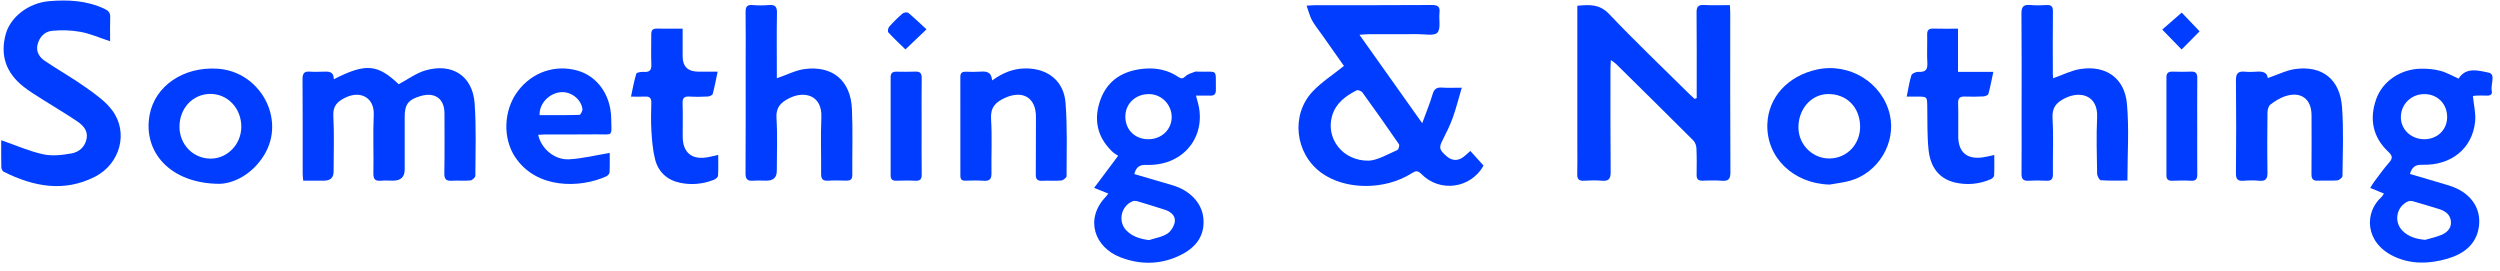
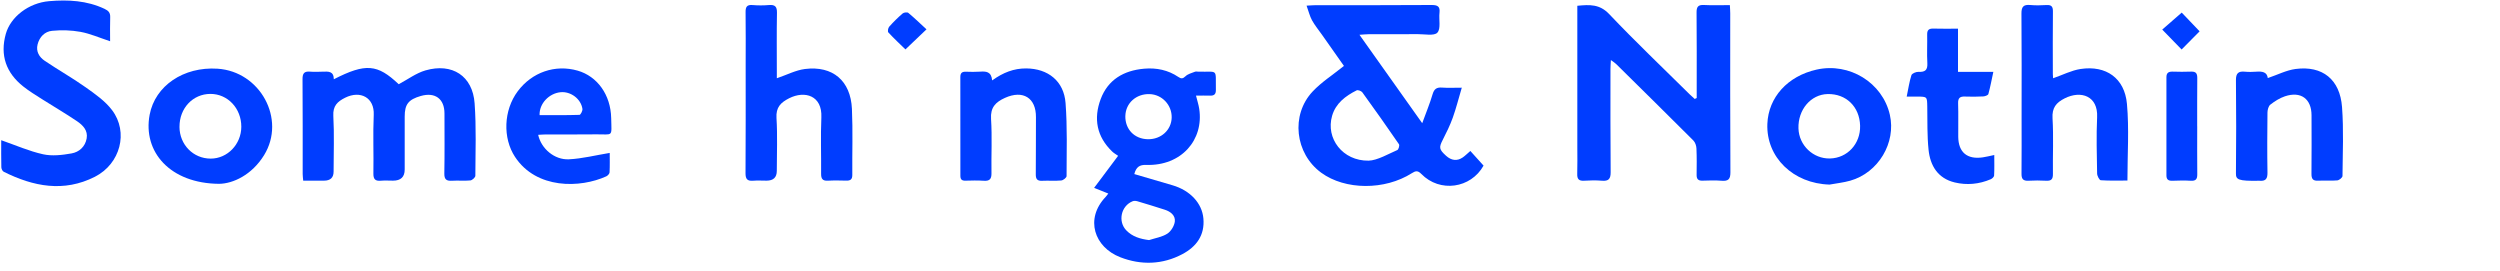
<svg xmlns="http://www.w3.org/2000/svg" width="286" height="31" viewBox="0 0 286 31" fill="none">
  <path d="M153.745 7.54C152.946 6.408 152.089 5.189 151.232 3.97C150.847 3.425 150.417 2.904 150.096 2.324C149.834 1.848 149.708 1.3 149.472 0.646C150.022 0.617 150.307 0.591 150.591 0.591C154.984 0.591 159.374 0.604 163.767 0.572C164.465 0.569 164.76 0.738 164.679 1.459C164.591 2.238 164.853 3.278 164.436 3.734C164.071 4.133 162.974 3.9 162.201 3.906C160.315 3.922 158.429 3.906 156.543 3.916C156.262 3.916 155.977 3.951 155.521 3.98C157.928 7.368 160.234 10.616 162.702 14.093C163.152 12.858 163.576 11.844 163.883 10.797C164.058 10.204 164.326 9.974 164.95 10.019C165.643 10.07 166.341 10.032 167.228 10.032C166.865 11.26 166.584 12.383 166.196 13.468C165.882 14.339 165.468 15.181 165.044 16.011C164.604 16.872 164.627 17.092 165.429 17.82C166.041 18.375 166.697 18.451 167.338 18.011C167.619 17.816 167.865 17.564 168.208 17.271C168.716 17.832 169.207 18.381 169.719 18.946C168.269 21.552 164.724 22.076 162.596 19.896C162.194 19.485 161.939 19.542 161.518 19.81C158.41 21.788 153.881 21.756 151.148 19.759C148.149 17.567 147.632 13.155 150.171 10.463C151.18 9.391 152.464 8.574 153.745 7.543V7.54ZM159.852 17.166C159.995 17.105 160.134 16.633 160.043 16.502C158.672 14.505 157.271 12.524 155.848 10.561C155.735 10.405 155.343 10.265 155.198 10.338C153.923 10.979 152.81 11.815 152.393 13.248C151.639 15.832 153.601 18.424 156.564 18.379C157.556 18.364 158.925 17.561 159.852 17.166Z" fill="#003DFF" />
  <path d="M194.103 11.221C194.103 10.912 194.103 10.602 194.103 10.293C194.103 7.342 194.116 4.391 194.087 1.44C194.08 0.798 194.248 0.534 194.944 0.572C195.904 0.626 196.868 0.585 197.897 0.585C197.913 0.961 197.939 1.245 197.939 1.529C197.939 7.591 197.923 13.652 197.959 19.714C197.962 20.502 197.716 20.741 196.949 20.678C196.228 20.617 195.494 20.646 194.766 20.668C194.277 20.684 194.087 20.486 194.093 20.014C194.106 19.003 194.119 17.991 194.074 16.983C194.061 16.671 193.935 16.291 193.721 16.074C190.787 13.142 187.83 10.229 184.877 7.316C184.748 7.189 184.589 7.096 184.285 6.87C184.263 7.304 184.237 7.597 184.237 7.891C184.237 11.824 184.224 15.761 184.259 19.695C184.266 20.464 184.026 20.745 183.247 20.674C182.577 20.617 181.898 20.63 181.228 20.674C180.62 20.713 180.416 20.48 180.436 19.896C180.468 18.888 180.446 17.877 180.446 16.865C180.446 11.815 180.446 6.761 180.446 1.711C180.446 1.373 180.446 1.035 180.446 0.661C181.853 0.524 182.995 0.457 184.091 1.612C187.074 4.755 190.218 7.744 193.3 10.794C193.485 10.976 193.682 11.145 193.873 11.32C193.951 11.285 194.025 11.25 194.103 11.215V11.221Z" fill="#003DFF" />
-   <path d="M275.706 19.906C277.227 20.352 278.692 20.774 280.151 21.217C282.558 21.951 283.897 23.741 283.583 25.945C283.292 28 281.801 29.069 279.963 29.601C277.945 30.185 275.855 30.268 273.885 29.343C270.505 27.757 270.469 24.296 272.446 22.535C272.54 22.452 272.595 22.324 272.721 22.142C272.2 21.928 271.724 21.734 271.155 21.498C271.33 21.223 271.449 21 271.601 20.799C272.164 20.053 272.705 19.287 273.322 18.585C273.759 18.087 273.694 17.806 273.219 17.36C271.433 15.678 271.042 13.611 271.828 11.365C272.559 9.282 274.632 7.897 276.945 7.859C277.689 7.846 278.459 7.913 279.174 8.101C279.886 8.29 280.542 8.676 281.264 8.995C282.121 7.613 283.57 8.089 284.676 8.302C285.566 8.471 284.896 9.674 285.058 10.399C285.149 10.8 284.89 10.96 284.482 10.938C284.078 10.915 283.674 10.925 283.269 10.938C283.117 10.941 282.962 10.982 282.901 10.992C282.998 12.003 283.253 12.983 283.153 13.927C282.823 17.012 280.413 18.945 277.097 18.85C276.34 18.827 275.936 19.089 275.7 19.899L275.706 19.906ZM277.372 10.765C275.875 10.753 274.694 11.879 274.658 13.353C274.626 14.766 275.778 15.896 277.278 15.927C278.786 15.956 279.928 14.894 279.954 13.439C279.98 11.914 278.883 10.778 277.372 10.765ZM277.44 27.438C278.074 27.25 278.734 27.116 279.336 26.858C279.954 26.593 280.429 26.102 280.39 25.387C280.348 24.608 279.811 24.162 279.087 23.935C278.09 23.626 277.088 23.32 276.085 23.036C275.894 22.981 275.645 22.962 275.473 23.039C274.147 23.642 273.824 25.352 274.836 26.389C275.535 27.1 276.425 27.343 277.44 27.438Z" fill="#003DFF" />
  <path d="M129.76 19.912C131.255 20.349 132.691 20.774 134.127 21.192C136.159 21.782 137.517 23.249 137.669 24.994C137.838 26.912 136.874 28.217 135.266 29.072C132.976 30.287 130.53 30.348 128.162 29.429C125.19 28.277 124.083 25.042 126.487 22.525C126.577 22.433 126.649 22.324 126.791 22.142C126.257 21.928 125.778 21.737 125.167 21.491C126.076 20.279 126.943 19.121 127.913 17.826C127.674 17.657 127.431 17.526 127.244 17.344C125.455 15.634 125.086 13.563 125.917 11.34C126.746 9.122 128.547 8.063 130.886 7.859C132.296 7.734 133.623 8.006 134.807 8.806C135.127 9.023 135.314 9.02 135.622 8.724C135.89 8.459 136.327 8.357 136.702 8.207C136.819 8.162 136.967 8.197 137.103 8.2C139.429 8.255 139.047 7.798 139.096 10.271C139.106 10.746 138.931 10.957 138.442 10.941C137.935 10.922 137.427 10.938 136.822 10.938C136.961 11.502 137.119 11.968 137.191 12.45C137.734 15.994 135.156 19 131.132 18.866C130.365 18.84 129.977 19.102 129.764 19.915L129.76 19.912ZM128.738 13.26C128.706 14.792 129.78 15.902 131.32 15.927C132.824 15.953 134.008 14.875 134.04 13.452C134.072 12.013 132.94 10.81 131.514 10.765C129.977 10.717 128.774 11.802 128.741 13.26H128.738ZM131.459 27.464C132.161 27.234 132.934 27.119 133.535 26.736C133.962 26.465 134.334 25.853 134.399 25.352C134.486 24.663 133.924 24.206 133.257 23.993C132.212 23.654 131.164 23.335 130.11 23.023C129.942 22.975 129.728 22.959 129.573 23.023C128.243 23.559 127.858 25.333 128.855 26.36C129.547 27.071 130.43 27.339 131.462 27.467L131.459 27.464Z" fill="#003DFF" />
  <path d="M38.184 9.07C41.843 7.197 43.188 7.337 45.611 9.635C46.659 9.079 47.604 8.365 48.668 8.055C51.741 7.168 54.073 8.69 54.296 11.823C54.494 14.573 54.393 17.346 54.38 20.109C54.38 20.294 54.025 20.619 53.811 20.641C53.119 20.708 52.41 20.632 51.712 20.677C51.058 20.718 50.819 20.517 50.832 19.834C50.874 17.55 50.848 15.262 50.848 12.978C50.848 11.303 49.771 10.509 48.134 10.981C46.721 11.389 46.297 11.935 46.297 13.335C46.297 15.355 46.297 17.374 46.297 19.394C46.297 20.243 45.852 20.667 44.964 20.667C44.505 20.667 44.045 20.632 43.589 20.673C42.929 20.734 42.703 20.507 42.716 19.831C42.758 17.601 42.654 15.364 42.755 13.134C42.842 11.169 41.238 10.308 39.484 11.179C38.601 11.619 38.071 12.12 38.132 13.249C38.249 15.368 38.164 17.499 38.164 19.627C38.164 20.318 37.801 20.665 37.074 20.667C36.298 20.667 35.525 20.667 34.687 20.667C34.661 20.357 34.626 20.131 34.626 19.901C34.623 16.287 34.639 12.672 34.609 9.057C34.603 8.394 34.804 8.138 35.473 8.196C35.955 8.237 36.444 8.212 36.929 8.199C37.544 8.183 38.178 8.11 38.19 9.067L38.184 9.07Z" fill="#003DFF" />
  <path d="M0.137 16.039C1.799 16.617 3.329 17.296 4.934 17.65C5.963 17.877 7.121 17.74 8.185 17.551C9.052 17.398 9.741 16.789 9.912 15.848C10.08 14.922 9.479 14.319 8.812 13.867C7.506 12.983 6.134 12.188 4.801 11.34C4.08 10.88 3.342 10.431 2.673 9.901C0.69 8.334 -0.015 6.315 0.664 3.877C1.207 1.938 3.268 0.33 5.633 0.132C7.79 -0.05 9.932 0.059 11.953 1.009C12.406 1.223 12.623 1.45 12.607 1.957C12.574 2.847 12.597 3.74 12.597 4.72C11.384 4.321 10.323 3.849 9.213 3.645C8.152 3.45 7.03 3.421 5.953 3.526C5.115 3.609 4.517 4.225 4.3 5.083C4.096 5.891 4.491 6.532 5.105 6.947C6.655 7.999 8.298 8.921 9.822 10.003C10.902 10.769 12.044 11.569 12.823 12.603C14.726 15.12 13.771 18.738 10.857 20.222C7.302 22.027 3.815 21.345 0.425 19.648C0.279 19.574 0.156 19.312 0.153 19.134C0.127 18.1 0.14 17.07 0.14 16.039H0.137Z" fill="#003DFF" />
  <path d="M88.862 8.955C90.027 8.56 91.03 8.027 92.088 7.893C95.264 7.497 97.315 9.236 97.461 12.455C97.574 14.976 97.483 17.503 97.503 20.026C97.506 20.527 97.276 20.677 96.817 20.664C96.118 20.648 95.413 20.629 94.718 20.671C94.096 20.709 93.931 20.444 93.935 19.876C93.954 17.723 93.87 15.569 93.964 13.422C94.074 10.924 92.065 10.337 90.279 11.24C89.315 11.728 88.753 12.277 88.83 13.492C88.956 15.505 88.866 17.528 88.866 19.547C88.866 20.294 88.475 20.667 87.695 20.667C87.184 20.667 86.669 20.632 86.162 20.674C85.495 20.728 85.285 20.485 85.288 19.819C85.317 15.7 85.304 11.581 85.304 7.466C85.304 5.446 85.324 3.427 85.295 1.407C85.285 0.807 85.424 0.52 86.1 0.578C86.715 0.632 87.342 0.629 87.957 0.578C88.659 0.517 88.898 0.75 88.885 1.464C88.843 3.723 88.869 5.982 88.869 8.241C88.869 8.496 88.869 8.748 88.869 8.962L88.862 8.955Z" fill="#003DFF" />
  <path d="M234.871 8.954C235.967 8.575 236.967 8.052 238.021 7.892C240.932 7.452 243.058 8.935 243.323 11.886C243.582 14.755 243.378 17.661 243.378 20.654C242.356 20.654 241.337 20.689 240.328 20.619C240.166 20.606 239.917 20.124 239.91 19.856C239.875 17.703 239.81 15.546 239.91 13.399C240.023 10.993 238.086 10.307 236.206 11.248C235.226 11.74 234.738 12.33 234.809 13.523C234.935 15.642 234.825 17.773 234.854 19.901C234.864 20.497 234.67 20.711 234.072 20.676C233.399 20.638 232.723 20.638 232.053 20.676C231.448 20.708 231.254 20.468 231.261 19.885C231.283 17.731 231.27 15.581 231.27 13.427C231.27 9.468 231.29 5.509 231.254 1.546C231.248 0.768 231.49 0.503 232.263 0.573C232.878 0.631 233.502 0.615 234.12 0.577C234.686 0.545 234.861 0.755 234.854 1.307C234.828 3.7 234.841 6.089 234.845 8.482C234.845 8.664 234.867 8.846 234.874 8.951L234.871 8.954Z" fill="#003DFF" />
  <path d="M209.302 21.116C205.155 21.004 202.04 18.002 202.186 14.174C202.302 11.133 204.508 8.702 207.817 7.962C211.576 7.123 215.361 9.458 216.199 13.13C216.93 16.33 214.882 19.766 211.663 20.672C210.897 20.889 210.088 20.972 209.302 21.116ZM212.796 14.387C212.741 12.211 211.198 10.709 209.076 10.76C207.151 10.808 205.676 12.55 205.744 14.697C205.805 16.63 207.426 18.174 209.347 18.13C211.343 18.085 212.847 16.451 212.796 14.387Z" fill="#003DFF" />
  <path d="M25.064 21.029C19.461 20.988 16.32 17.37 17.119 13.127C17.744 9.815 20.998 7.607 24.883 7.859C29.78 8.178 32.743 13.64 30.213 17.746C28.803 20.034 26.636 21.013 25.064 21.029ZM20.532 14.502C20.538 16.547 22.107 18.148 24.103 18.145C26.024 18.145 27.597 16.505 27.606 14.505C27.613 12.396 26.05 10.737 24.064 10.743C22.059 10.75 20.525 12.383 20.535 14.505L20.532 14.502Z" fill="#003DFF" />
-   <path d="M259.435 8.931C260.554 8.555 261.557 8.032 262.614 7.891C265.684 7.489 267.696 9.084 267.929 12.249C268.123 14.865 268.007 17.504 267.981 20.133C267.981 20.311 267.609 20.618 267.386 20.637C266.664 20.701 265.933 20.63 265.205 20.672C264.584 20.707 264.426 20.448 264.432 19.878C264.455 17.647 264.445 15.414 264.439 13.184C264.436 11.302 263.21 10.405 261.392 11.018C260.796 11.219 260.23 11.579 259.732 11.965C259.515 12.134 259.405 12.552 259.399 12.862C259.373 15.146 259.36 17.43 259.399 19.715C259.412 20.426 259.228 20.752 258.454 20.678C257.869 20.621 257.267 20.63 256.679 20.678C256.035 20.726 255.786 20.541 255.792 19.849C255.828 16.288 255.828 12.731 255.792 9.171C255.783 8.379 256.07 8.124 256.824 8.201C257.251 8.242 257.688 8.233 258.115 8.201C258.784 8.153 259.354 8.223 259.435 8.934V8.931Z" fill="#003DFF" />
+   <path d="M259.435 8.931C260.554 8.555 261.557 8.032 262.614 7.891C265.684 7.489 267.696 9.084 267.929 12.249C268.123 14.865 268.007 17.504 267.981 20.133C267.981 20.311 267.609 20.618 267.386 20.637C266.664 20.701 265.933 20.63 265.205 20.672C264.584 20.707 264.426 20.448 264.432 19.878C264.455 17.647 264.445 15.414 264.439 13.184C264.436 11.302 263.21 10.405 261.392 11.018C260.796 11.219 260.23 11.579 259.732 11.965C259.515 12.134 259.405 12.552 259.399 12.862C259.373 15.146 259.36 17.43 259.399 19.715C259.412 20.426 259.228 20.752 258.454 20.678C256.035 20.726 255.786 20.541 255.792 19.849C255.828 16.288 255.828 12.731 255.792 9.171C255.783 8.379 256.07 8.124 256.824 8.201C257.251 8.242 257.688 8.233 258.115 8.201C258.784 8.153 259.354 8.223 259.435 8.934V8.931Z" fill="#003DFF" />
  <path d="M113.506 9.197C114.767 8.291 115.993 7.819 117.391 7.828C119.891 7.841 121.712 9.274 121.9 11.787C122.11 14.563 122.023 17.358 122.016 20.146C122.016 20.322 121.635 20.625 121.411 20.647C120.69 20.711 119.959 20.647 119.234 20.682C118.665 20.711 118.487 20.491 118.494 19.942C118.52 17.763 118.494 15.587 118.513 13.408C118.532 11.191 117.028 10.266 114.968 11.197C113.894 11.682 113.292 12.292 113.376 13.603C113.509 15.667 113.392 17.744 113.425 19.814C113.434 20.472 113.224 20.727 112.545 20.679C111.849 20.631 111.144 20.65 110.446 20.669C110.035 20.679 109.867 20.526 109.867 20.114C109.873 16.343 109.873 12.572 109.863 8.801C109.863 8.342 110.064 8.192 110.497 8.205C111.034 8.221 111.578 8.237 112.111 8.198C112.797 8.15 113.409 8.17 113.502 9.197H113.506Z" fill="#003DFF" />
  <path d="M61.568 15.427C61.91 17 63.428 18.305 65.074 18.225C66.604 18.152 68.118 17.762 69.752 17.494C69.752 18.152 69.774 18.937 69.735 19.718C69.726 19.878 69.525 20.098 69.357 20.174C66.384 21.527 61.367 21.668 58.918 17.948C57.498 15.791 57.605 12.613 59.229 10.441C60.859 8.258 63.512 7.346 66.08 8.08C68.325 8.724 69.865 10.836 69.92 13.51C69.965 15.759 70.182 15.341 68.157 15.37C66.271 15.398 64.385 15.373 62.499 15.379C62.208 15.379 61.917 15.408 61.568 15.424V15.427ZM61.726 13.172C63.243 13.172 64.77 13.188 66.294 13.14C66.42 13.136 66.662 12.674 66.63 12.457C66.462 11.305 65.291 10.441 64.133 10.549C62.81 10.674 61.678 11.854 61.729 13.168L61.726 13.172Z" fill="#003DFF" />
-   <path d="M82.164 17.731C82.164 18.592 82.193 19.355 82.141 20.114C82.132 20.277 81.863 20.491 81.669 20.567C80.411 21.062 79.094 21.186 77.784 20.908C76.325 20.599 75.313 19.674 74.947 18.251C74.679 17.208 74.591 16.107 74.523 15.025C74.452 13.941 74.488 12.846 74.51 11.755C74.52 11.245 74.339 11.021 73.808 11.047C73.33 11.072 72.848 11.053 72.185 11.053C72.392 10.103 72.537 9.251 72.793 8.431C72.838 8.284 73.349 8.204 73.637 8.223C74.303 8.271 74.543 8.045 74.514 7.368C74.465 6.226 74.514 5.084 74.504 3.939C74.497 3.476 74.656 3.259 75.157 3.272C76.095 3.294 77.034 3.278 78.094 3.278C78.094 4.395 78.094 5.422 78.094 6.45C78.094 7.613 78.697 8.196 79.903 8.198C80.592 8.198 81.284 8.198 82.099 8.198C81.895 9.152 81.75 9.956 81.536 10.741C81.498 10.884 81.177 11.031 80.983 11.041C80.284 11.079 79.579 11.088 78.884 11.047C78.298 11.012 78.065 11.184 78.088 11.803C78.133 13.076 78.094 14.355 78.101 15.632C78.111 17.495 79.178 18.34 81.051 17.973C81.388 17.906 81.717 17.826 82.17 17.724L82.164 17.731Z" fill="#003DFF" />
  <path d="M223.995 8.222H228.038C227.834 9.173 227.686 9.973 227.469 10.758C227.43 10.892 227.103 11.017 226.9 11.03C226.201 11.065 225.499 11.074 224.8 11.046C224.215 11.02 223.988 11.214 224.008 11.821C224.05 13.094 224.011 14.37 224.024 15.646C224.04 17.426 225.046 18.268 226.838 18C227.23 17.943 227.618 17.844 228.145 17.733C228.145 18.575 228.168 19.331 228.126 20.084C228.119 20.234 227.902 20.438 227.734 20.508C226.408 21.073 225.011 21.204 223.623 20.872C221.685 20.406 220.815 18.951 220.627 17.139C220.459 15.506 220.505 13.853 220.479 12.207C220.459 11.061 220.475 11.058 219.34 11.049C218.971 11.046 218.602 11.049 218.127 11.049C218.315 10.139 218.428 9.348 218.667 8.602C218.732 8.401 219.204 8.206 219.476 8.219C220.246 8.26 220.53 8.005 220.488 7.223C220.427 6.139 220.492 5.044 220.469 3.956C220.456 3.433 220.663 3.255 221.184 3.271C222.09 3.299 222.999 3.28 223.995 3.28V8.222Z" fill="#003DFF" />
-   <path d="M105.434 14.446C105.434 16.281 105.418 18.115 105.444 19.947C105.45 20.502 105.269 20.706 104.7 20.677C103.975 20.639 103.244 20.658 102.519 20.674C102.073 20.684 101.889 20.495 101.889 20.058C101.895 16.313 101.895 12.564 101.889 8.819C101.889 8.378 102.089 8.196 102.526 8.2C103.254 8.209 103.982 8.225 104.709 8.193C105.285 8.168 105.45 8.404 105.444 8.946C105.418 10.781 105.434 12.612 105.434 14.446Z" fill="#003DFF" />
  <path d="M251.362 14.447C251.362 16.278 251.349 18.11 251.368 19.941C251.374 20.48 251.21 20.713 250.631 20.678C249.935 20.636 249.23 20.652 248.531 20.678C248.062 20.694 247.836 20.547 247.839 20.053C247.849 16.31 247.845 12.568 247.839 8.826C247.839 8.328 248.094 8.184 248.547 8.194C249.246 8.21 249.948 8.229 250.647 8.194C251.239 8.162 251.374 8.43 251.368 8.953C251.349 10.784 251.362 12.616 251.358 14.447H251.362Z" fill="#003DFF" />
  <path d="M105.991 3.356C105.124 4.182 104.393 4.878 103.581 5.653C102.967 5.053 102.271 4.406 101.627 3.71C101.527 3.602 101.595 3.203 101.721 3.059C102.2 2.52 102.714 2.01 103.261 1.541C103.4 1.419 103.795 1.372 103.914 1.474C104.629 2.07 105.296 2.718 105.991 3.356Z" fill="#003DFF" />
  <path d="M251.633 3.585C251.022 4.204 250.317 4.919 249.576 5.662C248.855 4.922 248.14 4.185 247.36 3.384C248.098 2.74 248.858 2.079 249.589 1.441C250.204 2.086 250.925 2.842 251.633 3.582V3.585Z" fill="#003DFF" />
</svg>